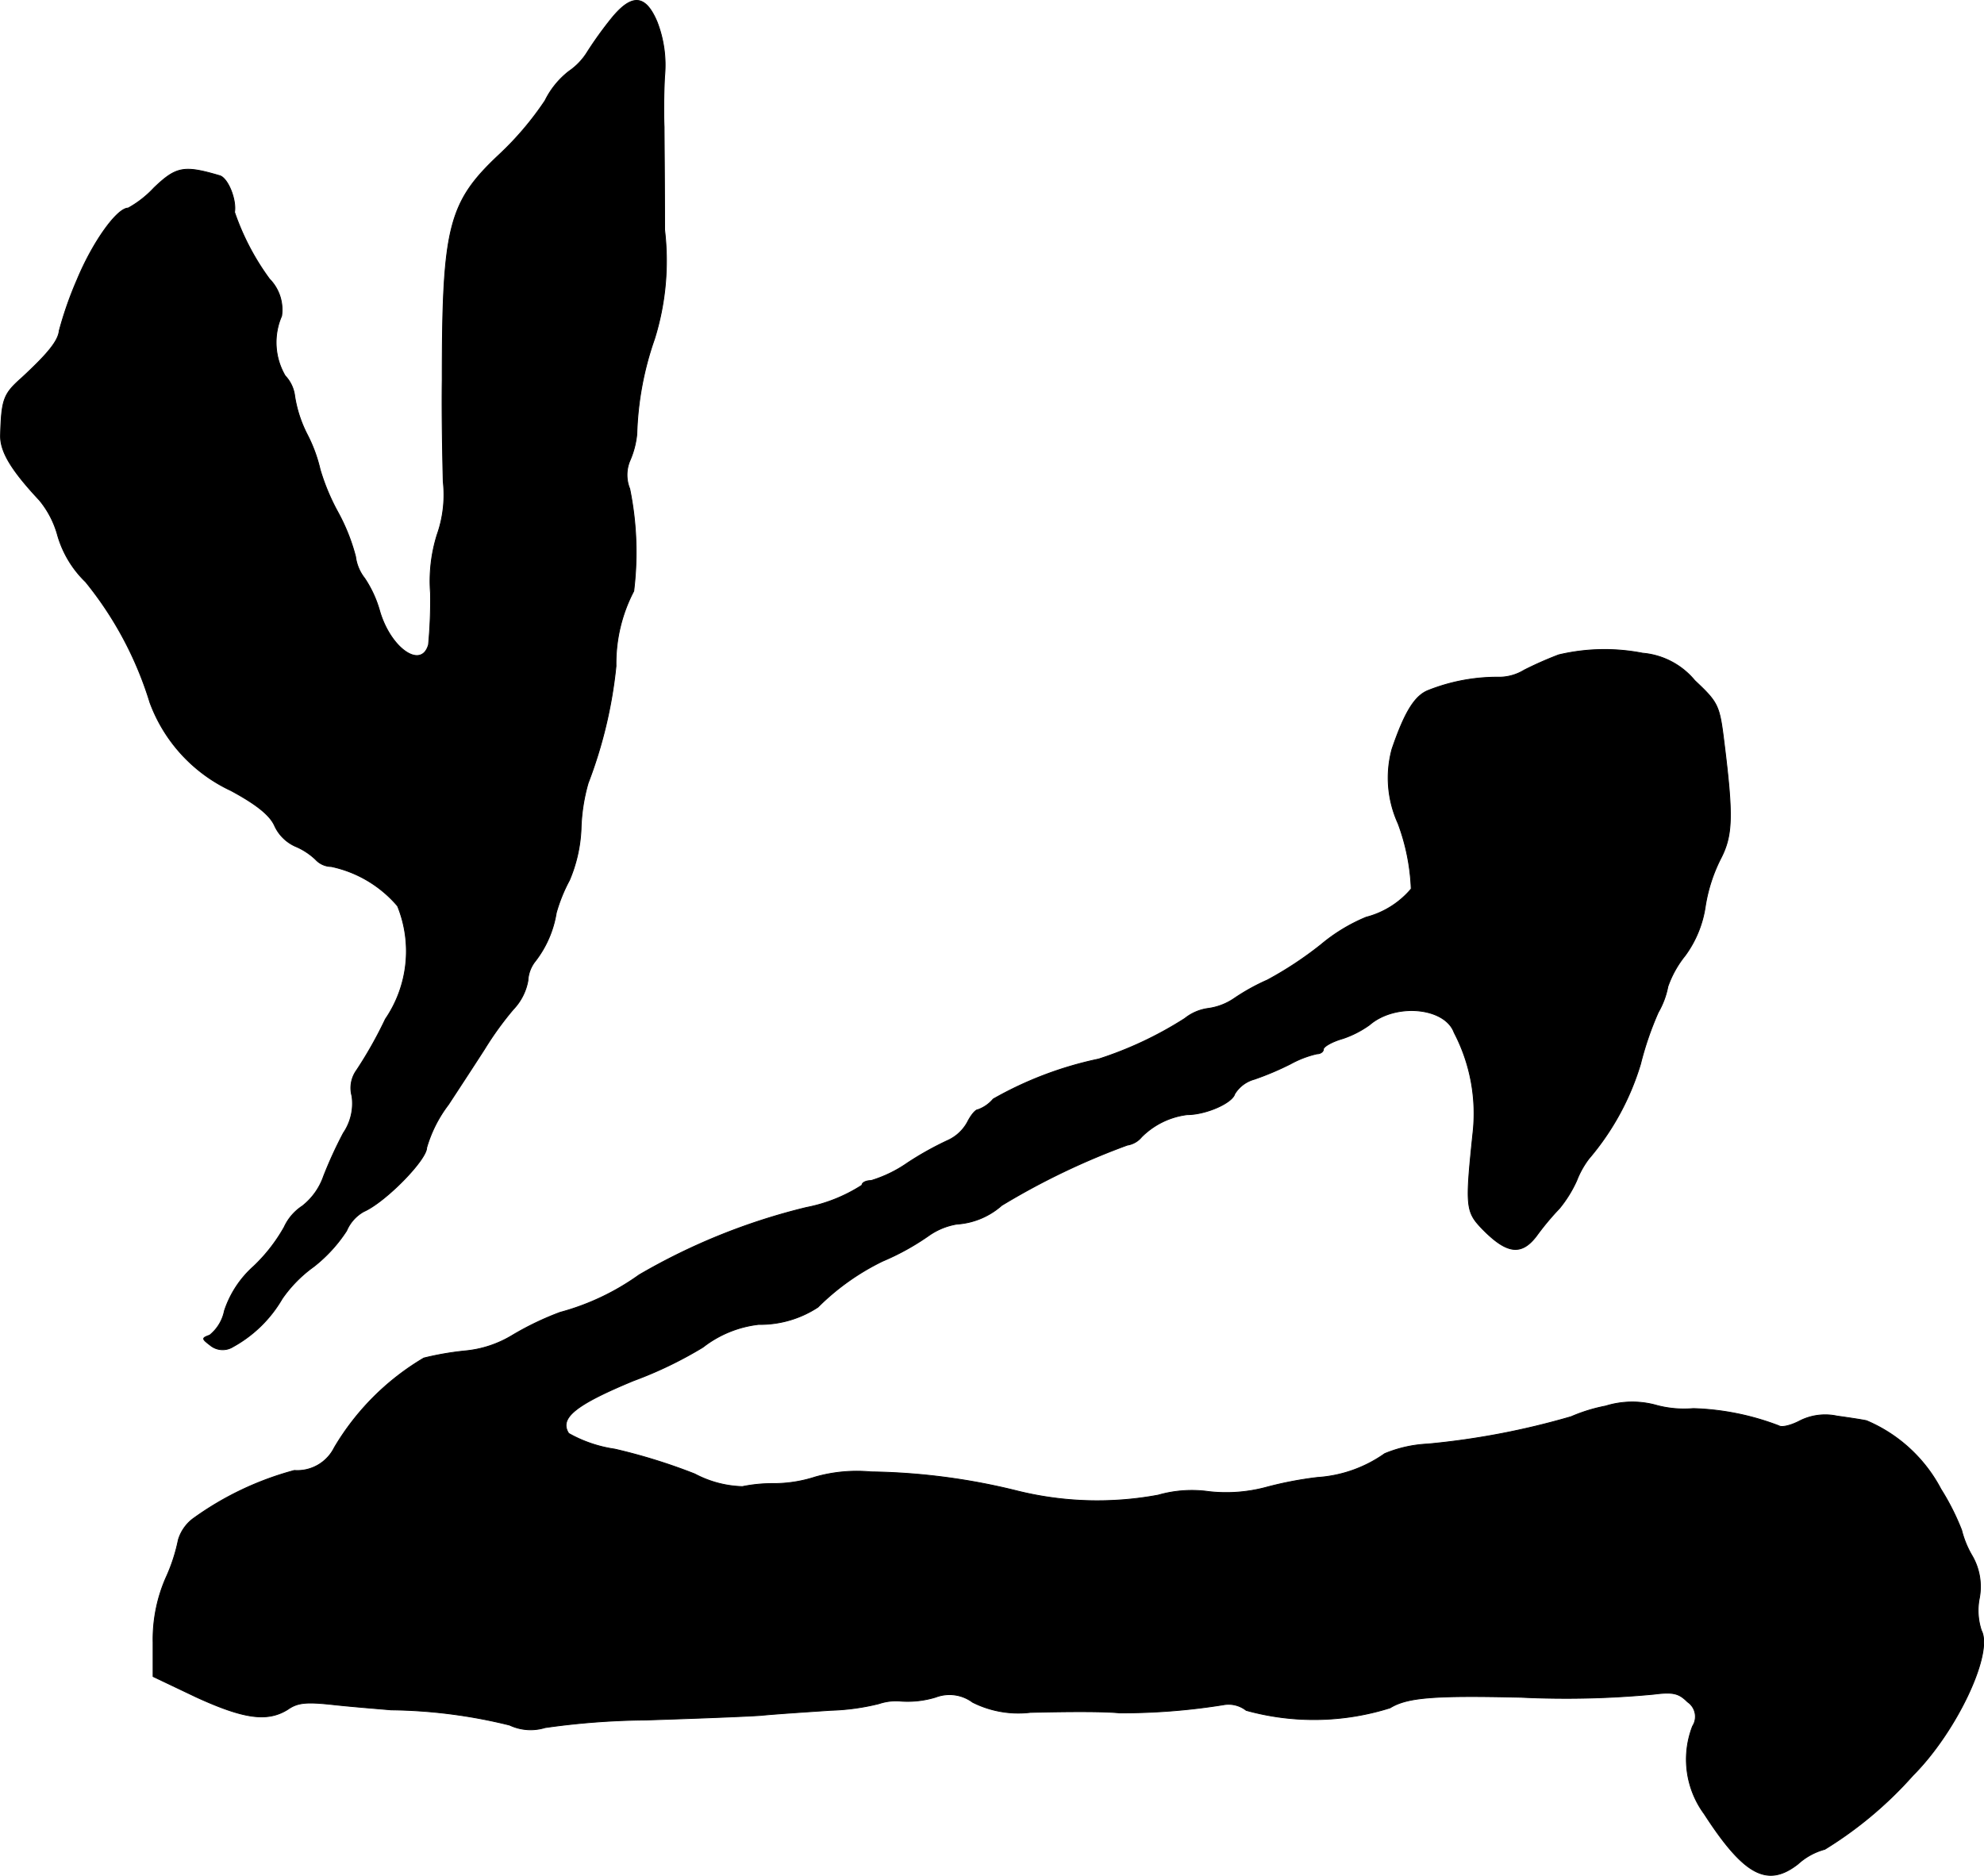
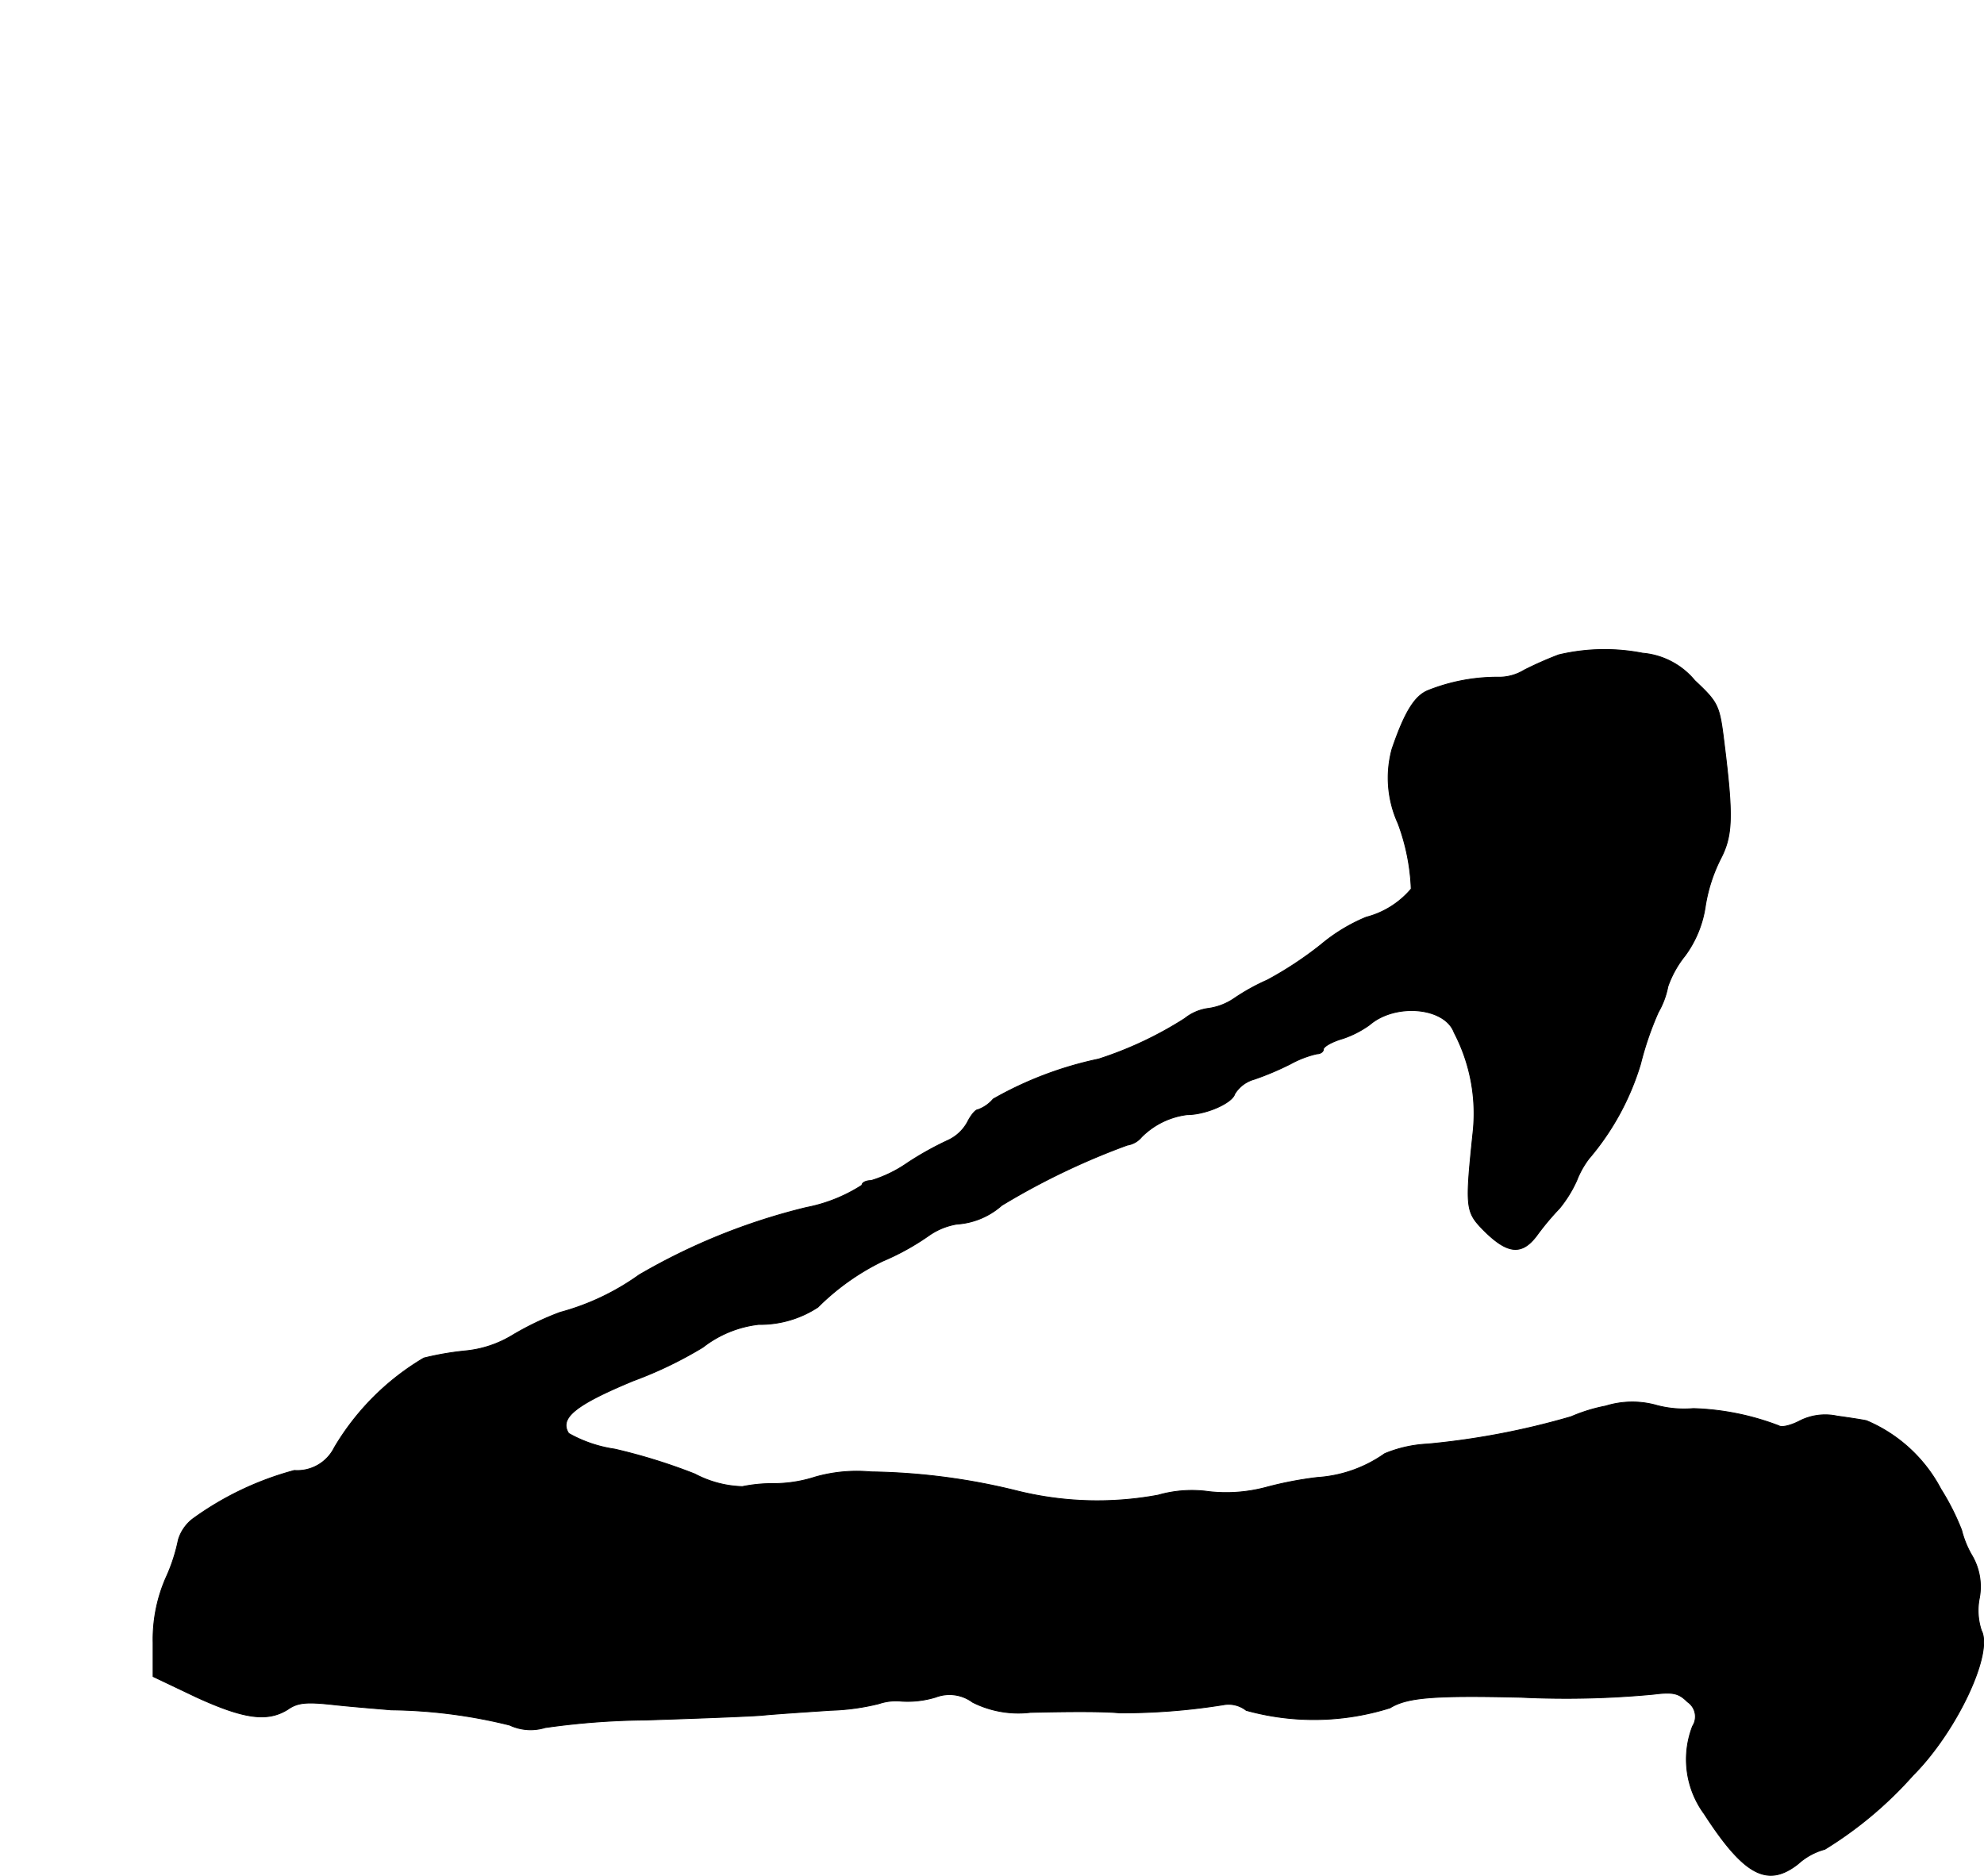
<svg xmlns="http://www.w3.org/2000/svg" version="1.1" width="8.368mm" height="7.912mm" viewBox="0 0 23.721 22.429">
  <defs>
    <style type="text/css">
      .a {
        stroke: #000;
        stroke-linecap: round;
        stroke-linejoin: round;
        stroke-width: 0.01px;
      }
    </style>
  </defs>
-   <path class="a" d="M7.304.229a4.511,4.511,0,0,0-.279.388.768.768,0,0,1-.224.236,1.012,1.012,0,0,0-.285.351,3.699,3.699,0,0,1-.551.648c-.606.569-.678.866-.678,2.695-.006.418.006.963.012,1.211a1.43,1.43,0,0,1-.073.636,1.854,1.854,0,0,0-.079.697,5.658,5.658,0,0,1-.024.618c-.085.297-.448.048-.581-.394a1.365,1.365,0,0,0-.182-.4.524.524,0,0,1-.109-.26,2.317,2.317,0,0,0-.212-.533,2.563,2.563,0,0,1-.212-.509,1.784,1.784,0,0,0-.151-.412A1.515,1.515,0,0,1,3.524,4.741a.427.427,0,0,0-.115-.248A.791.791,0,0,1,3.367,3.778a.523.523,0,0,0-.145-.442,2.979,2.979,0,0,1-.418-.799c.024-.151-.079-.406-.176-.436-.43-.127-.521-.109-.787.145a1.235,1.235,0,0,1-.309.242c-.133,0-.424.406-.612.86a4.361,4.361,0,0,0-.212.606c-.012.121-.133.273-.454.569-.212.188-.236.254-.248.678-.006.194.121.412.466.781a1.125,1.125,0,0,1,.218.424,1.258,1.258,0,0,0,.333.551A4.262,4.262,0,0,1,1.792,8.399a1.88,1.88,0,0,0,.969,1.054c.315.17.466.297.521.418a.496.496,0,0,0,.248.248.797.797,0,0,1,.242.157.26.26,0,0,0,.188.085,1.427,1.427,0,0,1,.793.472A1.438,1.438,0,0,1,4.608,12.185a4.962,4.962,0,0,1-.345.612.363.363,0,0,0-.055.309.628.628,0,0,1-.103.442,5.07,5.07,0,0,0-.236.515A.776.776,0,0,1,3.615,14.42a.604.604,0,0,0-.218.254,2.003,2.003,0,0,1-.363.466,1.226,1.226,0,0,0-.351.533.498.498,0,0,1-.176.291c-.097.036-.097.042.006.121a.234.234,0,0,0,.273.018,1.534,1.534,0,0,0,.588-.575,1.574,1.574,0,0,1,.376-.382,1.768,1.768,0,0,0,.394-.43.474.474,0,0,1,.206-.23c.26-.115.751-.618.751-.763a1.574,1.574,0,0,1,.26-.515c.139-.212.333-.509.43-.66a3.907,3.907,0,0,1,.345-.478.667.667,0,0,0,.176-.345.406.406,0,0,1,.091-.236,1.274,1.274,0,0,0,.248-.575,1.921,1.921,0,0,1,.157-.388,1.751,1.751,0,0,0,.139-.612,2.195,2.195,0,0,1,.085-.551,5.416,5.416,0,0,0,.333-1.399,1.868,1.868,0,0,1,.212-.896,3.792,3.792,0,0,0-.048-1.224.439.439,0,0,1,.006-.345,1.044,1.044,0,0,0,.079-.309,3.762,3.762,0,0,1,.212-1.139A3.138,3.138,0,0,0,7.946,2.748c0-.557-.006-1.114-.006-1.23-.006-.115-.006-.388.006-.606A1.427,1.427,0,0,0,7.855.259C7.716-.068,7.552-.08,7.304.229Z" />
  <path class="a" d="M18.636,7.83a4.348,4.348,0,0,0-.412.182.578.578,0,0,1-.321.085,2.235,2.235,0,0,0-.824.157c-.157.061-.279.242-.436.703a1.315,1.315,0,0,0,.073.89,2.511,2.511,0,0,1,.157.781,1.046,1.046,0,0,1-.539.339,2.072,2.072,0,0,0-.539.327,4.32,4.32,0,0,1-.642.424,2.501,2.501,0,0,0-.394.218.72.72,0,0,1-.309.121.57.57,0,0,0-.285.121,4.43,4.43,0,0,1-1.03.485,4.352,4.352,0,0,0-1.26.478.428.428,0,0,1-.182.127c-.03,0-.085.067-.127.151a.507.507,0,0,1-.224.212,3.775,3.775,0,0,0-.491.273,1.54,1.54,0,0,1-.436.212c-.061,0-.109.024-.109.055a1.886,1.886,0,0,1-.666.267,7.447,7.447,0,0,0-1.999.806,2.929,2.929,0,0,1-.945.448,3.523,3.523,0,0,0-.569.273,1.321,1.321,0,0,1-.569.188,3.52,3.52,0,0,0-.491.085A3.037,3.037,0,0,0,3.997,17.309a.494.494,0,0,1-.478.273,3.69,3.69,0,0,0-1.217.581.496.496,0,0,0-.17.248,2.092,2.092,0,0,1-.151.46,1.837,1.837,0,0,0-.151.769v.406l.521.248c.569.26.848.297,1.09.145.121-.085.23-.091.557-.055.224.024.527.048.678.061a6.156,6.156,0,0,1,1.417.182.591.591,0,0,0,.424.03,9.047,9.047,0,0,1,1.205-.091c.569-.018,1.193-.042,1.375-.055.182-.018.557-.042.836-.061a2.697,2.697,0,0,0,.575-.079.642.642,0,0,1,.273-.03,1.149,1.149,0,0,0,.406-.048.464.464,0,0,1,.442.061,1.217,1.217,0,0,0,.69.121c.485-.012.896-.012,1.066.006a7.657,7.657,0,0,0,1.242-.097.342.342,0,0,1,.273.067,3.031,3.031,0,0,0,1.72-.03c.206-.127.527-.151,1.563-.127a11.202,11.202,0,0,0,1.587-.036c.236-.03.303-.012.406.091a.212.212,0,0,1,.061.291,1.099,1.099,0,0,0,.139,1.048c.478.739.757.884,1.121.6a.776.776,0,0,1,.321-.176,4.68,4.68,0,0,0,1.054-.884c.521-.521.963-1.46.818-1.732a.759.759,0,0,1-.024-.388.736.736,0,0,0-.085-.503,1.149,1.149,0,0,1-.127-.309,2.896,2.896,0,0,0-.248-.491,1.79,1.79,0,0,0-.89-.818c-.055-.012-.212-.036-.351-.055a.675.675,0,0,0-.442.055c-.103.055-.218.085-.254.061a3.112,3.112,0,0,0-1.024-.206,1.275,1.275,0,0,1-.43-.036,1.073,1.073,0,0,0-.618.006,1.985,1.985,0,0,0-.412.127,9.129,9.129,0,0,1-1.714.327,1.522,1.522,0,0,0-.515.115,1.571,1.571,0,0,1-.806.285,4.366,4.366,0,0,0-.624.121,1.847,1.847,0,0,1-.672.048,1.457,1.457,0,0,0-.606.042,3.976,3.976,0,0,1-1.678-.048,7.657,7.657,0,0,0-1.756-.23,1.821,1.821,0,0,0-.666.061,1.612,1.612,0,0,1-.503.079,1.791,1.791,0,0,0-.369.036,1.29,1.29,0,0,1-.569-.151,6.774,6.774,0,0,0-.957-.297,1.582,1.582,0,0,1-.551-.188c-.115-.182.073-.339.775-.63a4.798,4.798,0,0,0,.83-.4,1.33,1.33,0,0,1,.666-.273,1.259,1.259,0,0,0,.709-.206,2.869,2.869,0,0,1,.775-.551,2.971,2.971,0,0,0,.557-.309.814.814,0,0,1,.327-.133.898.898,0,0,0,.539-.224,8.594,8.594,0,0,1,1.502-.721.275.275,0,0,0,.17-.097.931.931,0,0,1,.545-.267c.224,0,.539-.139.569-.248a.398.398,0,0,1,.236-.176,3.486,3.486,0,0,0,.43-.182,1.215,1.215,0,0,1,.315-.121c.042,0,.079-.024.079-.055s.103-.091.23-.127a1.204,1.204,0,0,0,.321-.164c.309-.267.902-.212,1.012.091a2.087,2.087,0,0,1,.224,1.211c-.091.872-.085.933.115,1.139.291.297.466.321.648.079a3.24,3.24,0,0,1,.273-.327,1.483,1.483,0,0,0,.206-.333,1.071,1.071,0,0,1,.145-.26,3.135,3.135,0,0,0,.618-1.133,3.793,3.793,0,0,1,.212-.618.993.993,0,0,0,.115-.309,1.247,1.247,0,0,1,.206-.369,1.317,1.317,0,0,0,.242-.594,1.92,1.92,0,0,1,.182-.563c.145-.279.151-.509.042-1.387-.055-.448-.067-.478-.351-.745a.91.91,0,0,0-.624-.327A2.38,2.38,0,0,0,18.636,7.83Z" />
</svg>